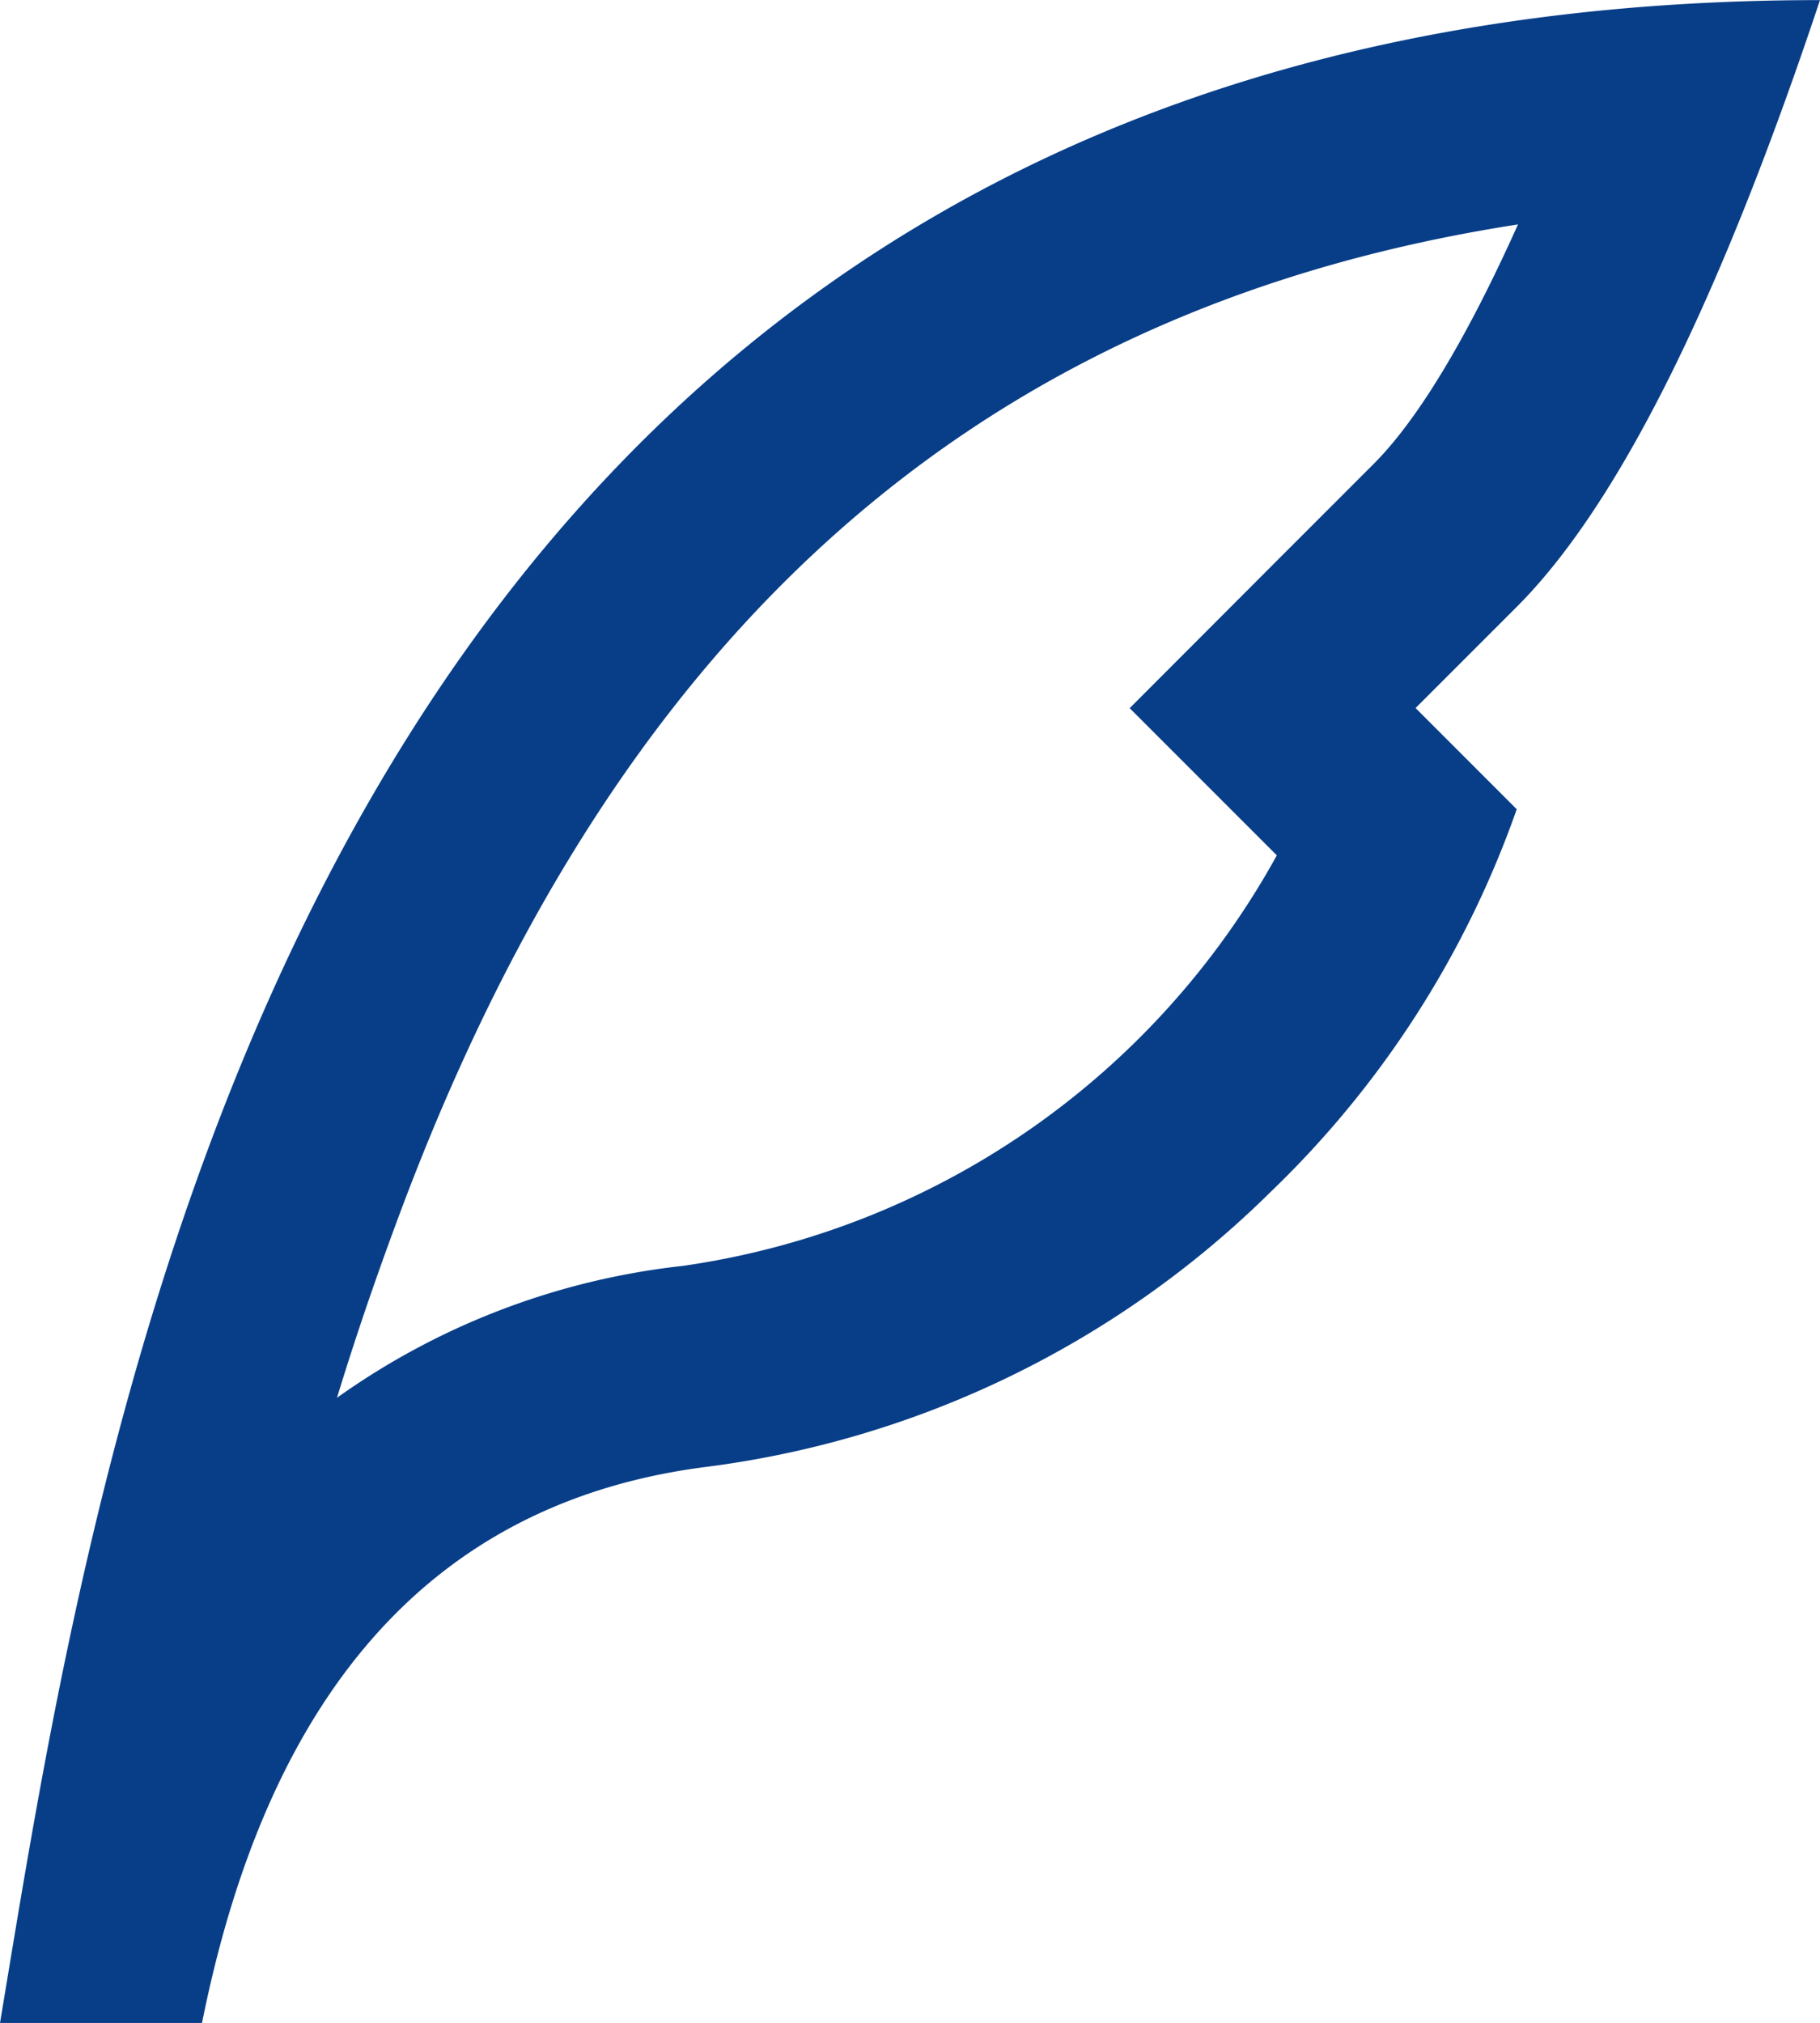
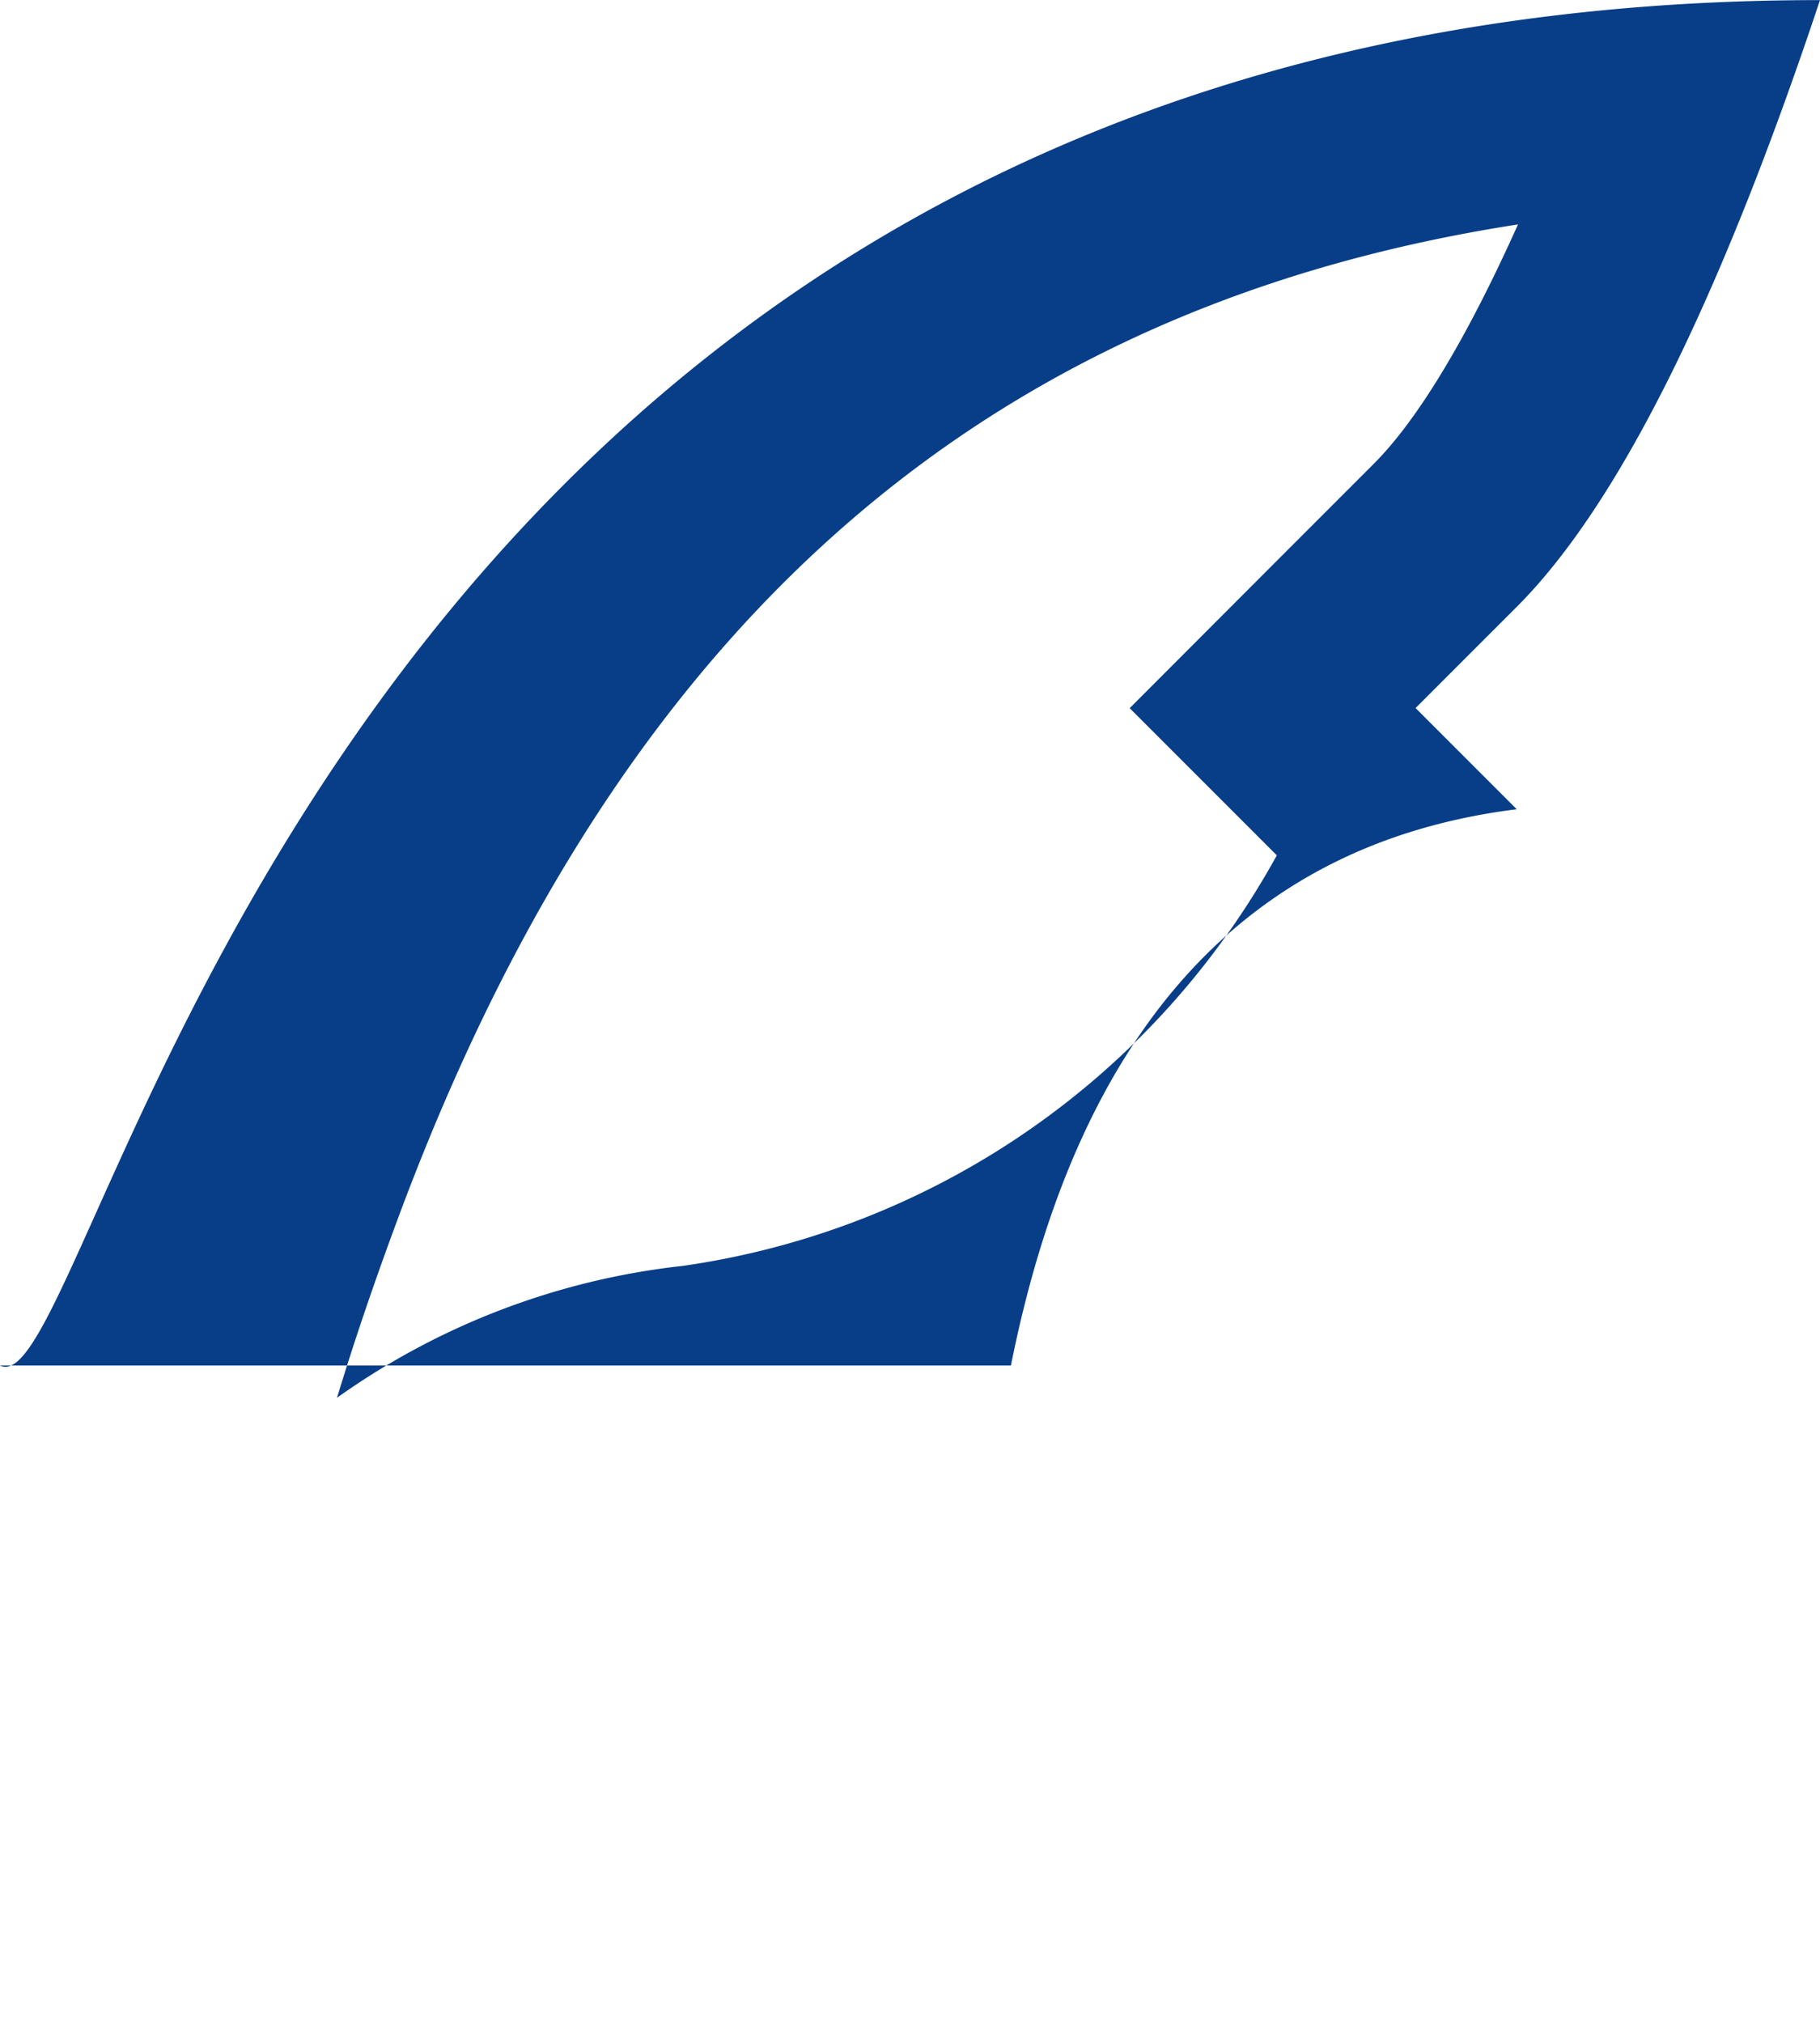
<svg xmlns="http://www.w3.org/2000/svg" width="59.37" height="65.967" viewBox="0 0 59.37 65.967">
-   <path id="パス_9895" data-name="パス 9895" d="M15.993,41.7c-.765,2.057-1.414,3.959-2,5.88a23.926,23.926,0,0,1,11.273-4.3A26.381,26.381,0,0,0,44.651,29.891l-4.8-4.8,4.66-4.666,3.3-3.3c1.416-1.416,3.015-4.037,4.707-7.809C34.069,12.173,22.773,23.468,15.993,41.7ZM49.177,25.087l3.3,3.3a32,32,0,0,1-8.021,12.473,31.952,31.952,0,0,1-18.366,8.967q-13.2,1.65-16.5,18.141H3C6.3,48.174,12.9,2,62.37,2q-4.943,14.829-9.886,19.781Z" transform="translate(-3 -1.997)" fill="#083e88" />
+   <path id="パス_9895" data-name="パス 9895" d="M15.993,41.7c-.765,2.057-1.414,3.959-2,5.88a23.926,23.926,0,0,1,11.273-4.3A26.381,26.381,0,0,0,44.651,29.891l-4.8-4.8,4.66-4.666,3.3-3.3c1.416-1.416,3.015-4.037,4.707-7.809C34.069,12.173,22.773,23.468,15.993,41.7ZM49.177,25.087l3.3,3.3q-13.2,1.65-16.5,18.141H3C6.3,48.174,12.9,2,62.37,2q-4.943,14.829-9.886,19.781Z" transform="translate(-3 -1.997)" fill="#083e88" />
</svg>